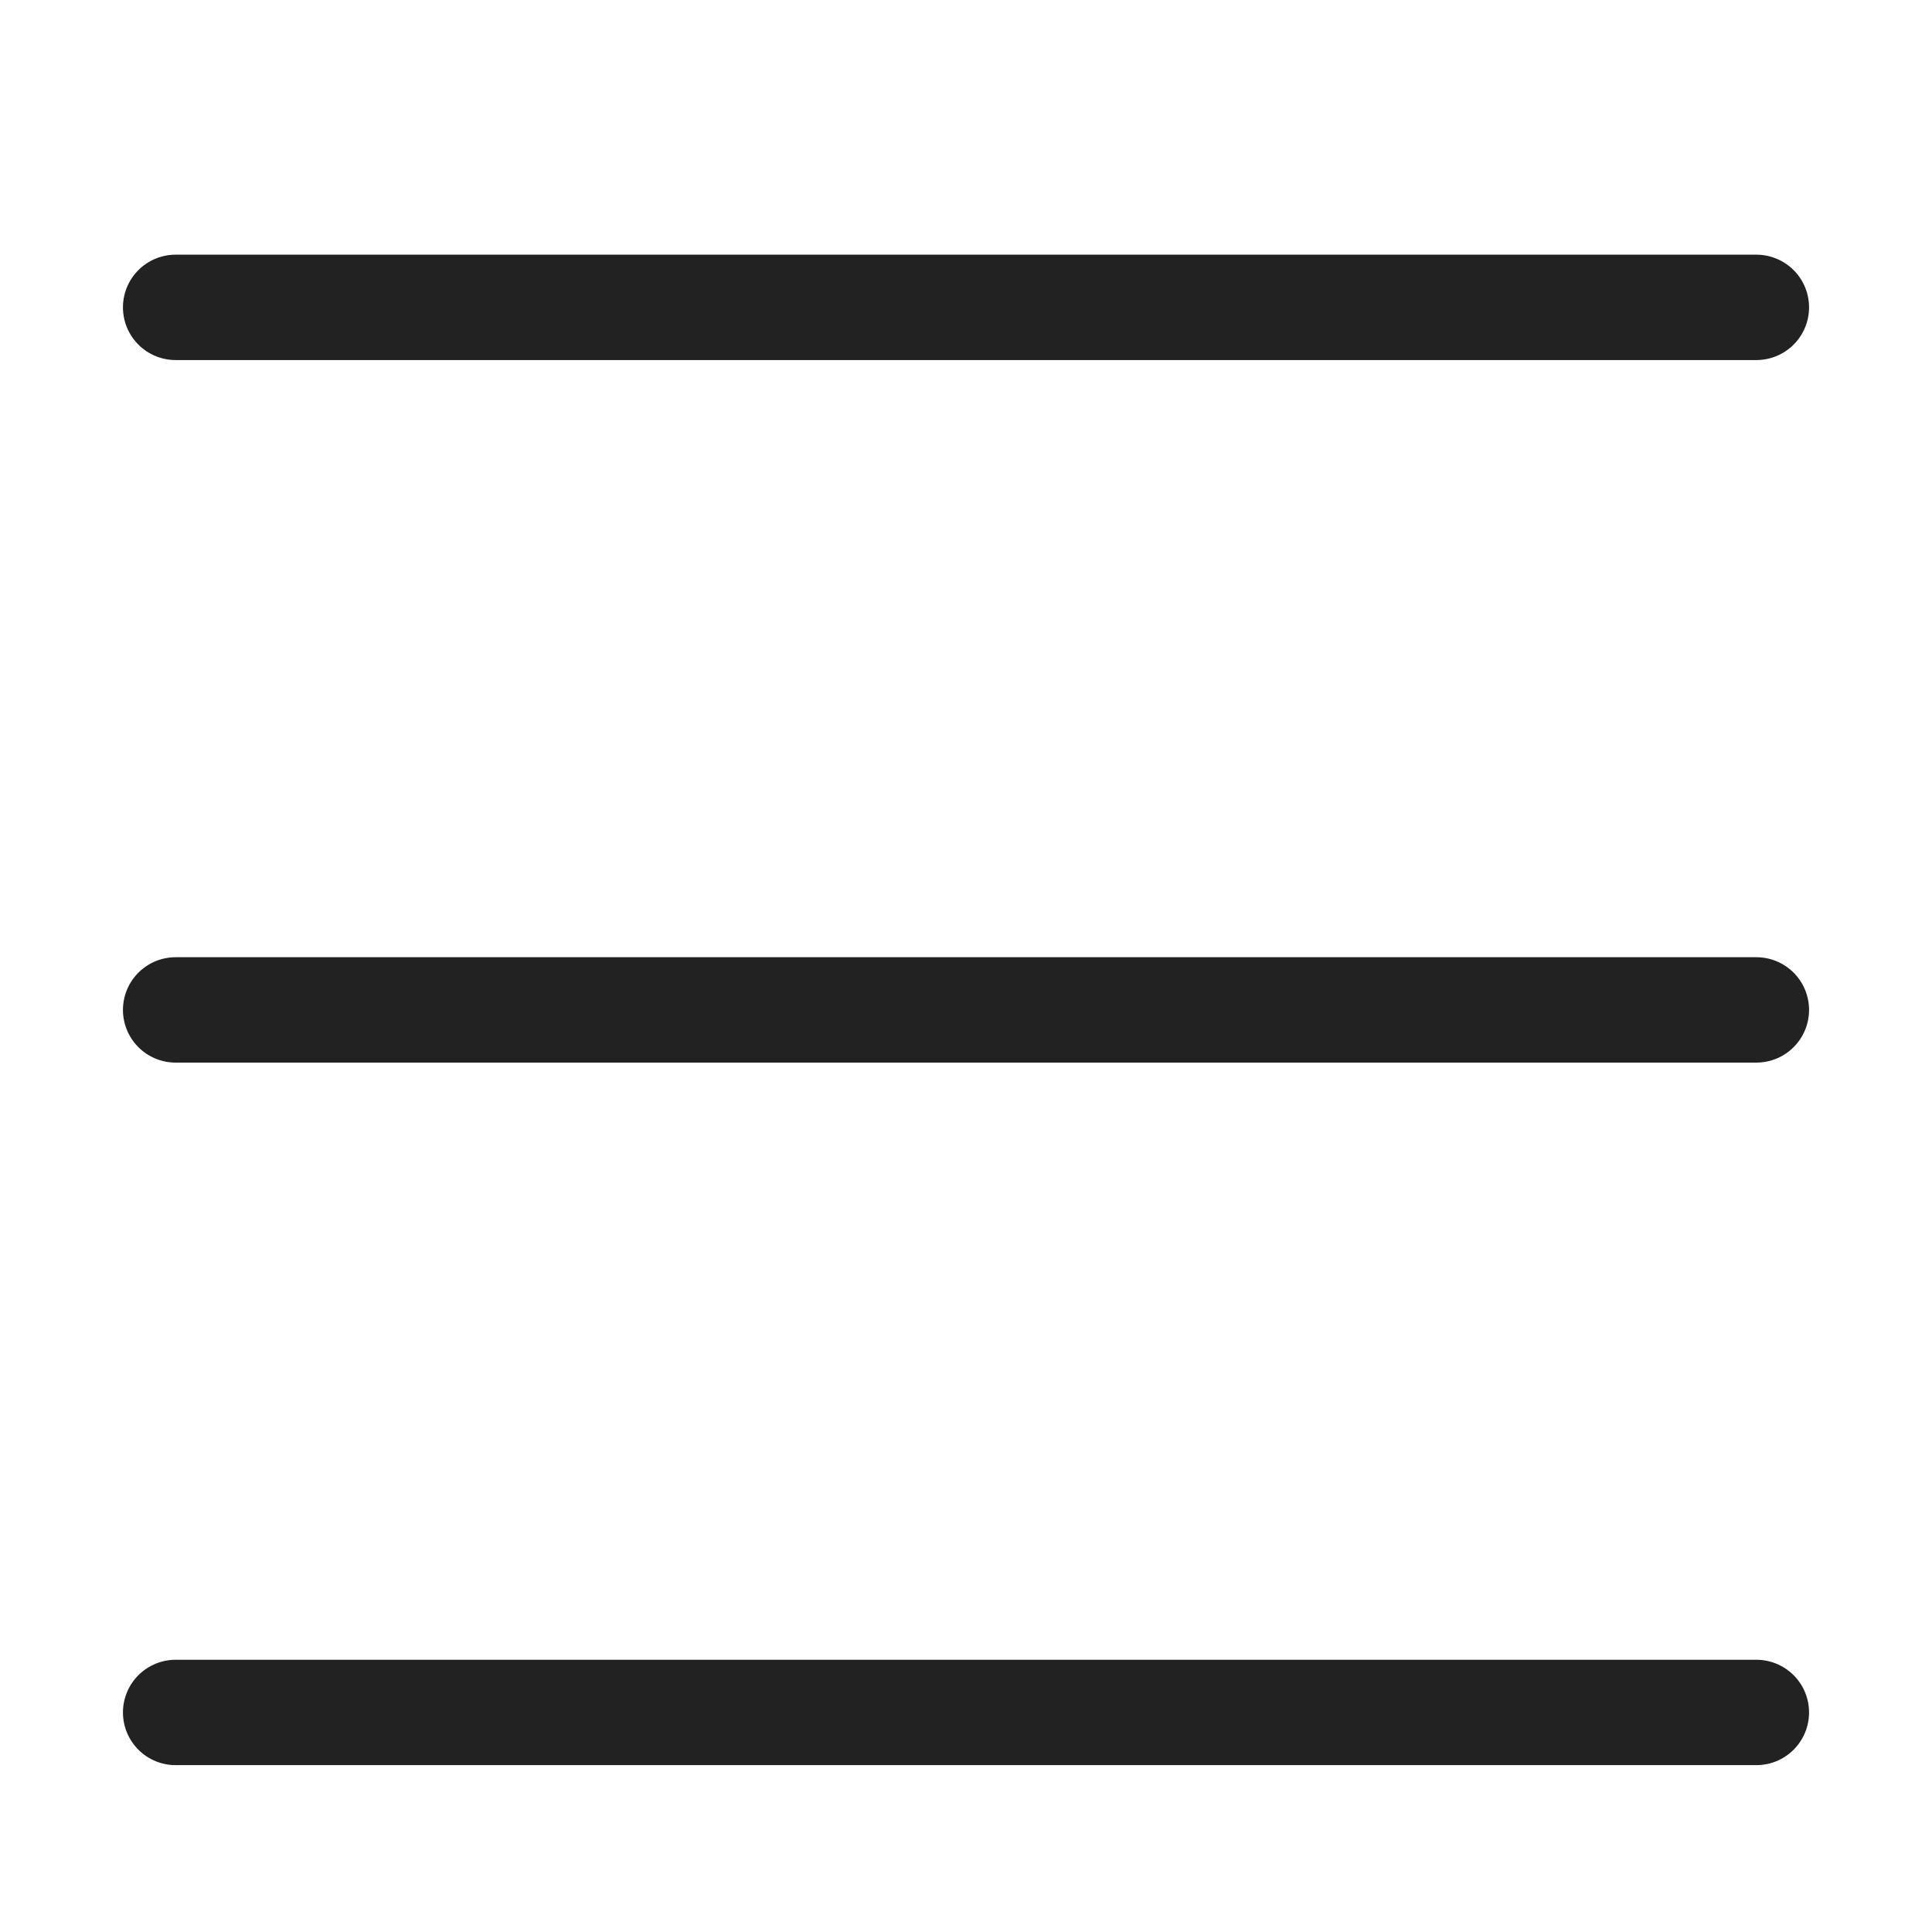
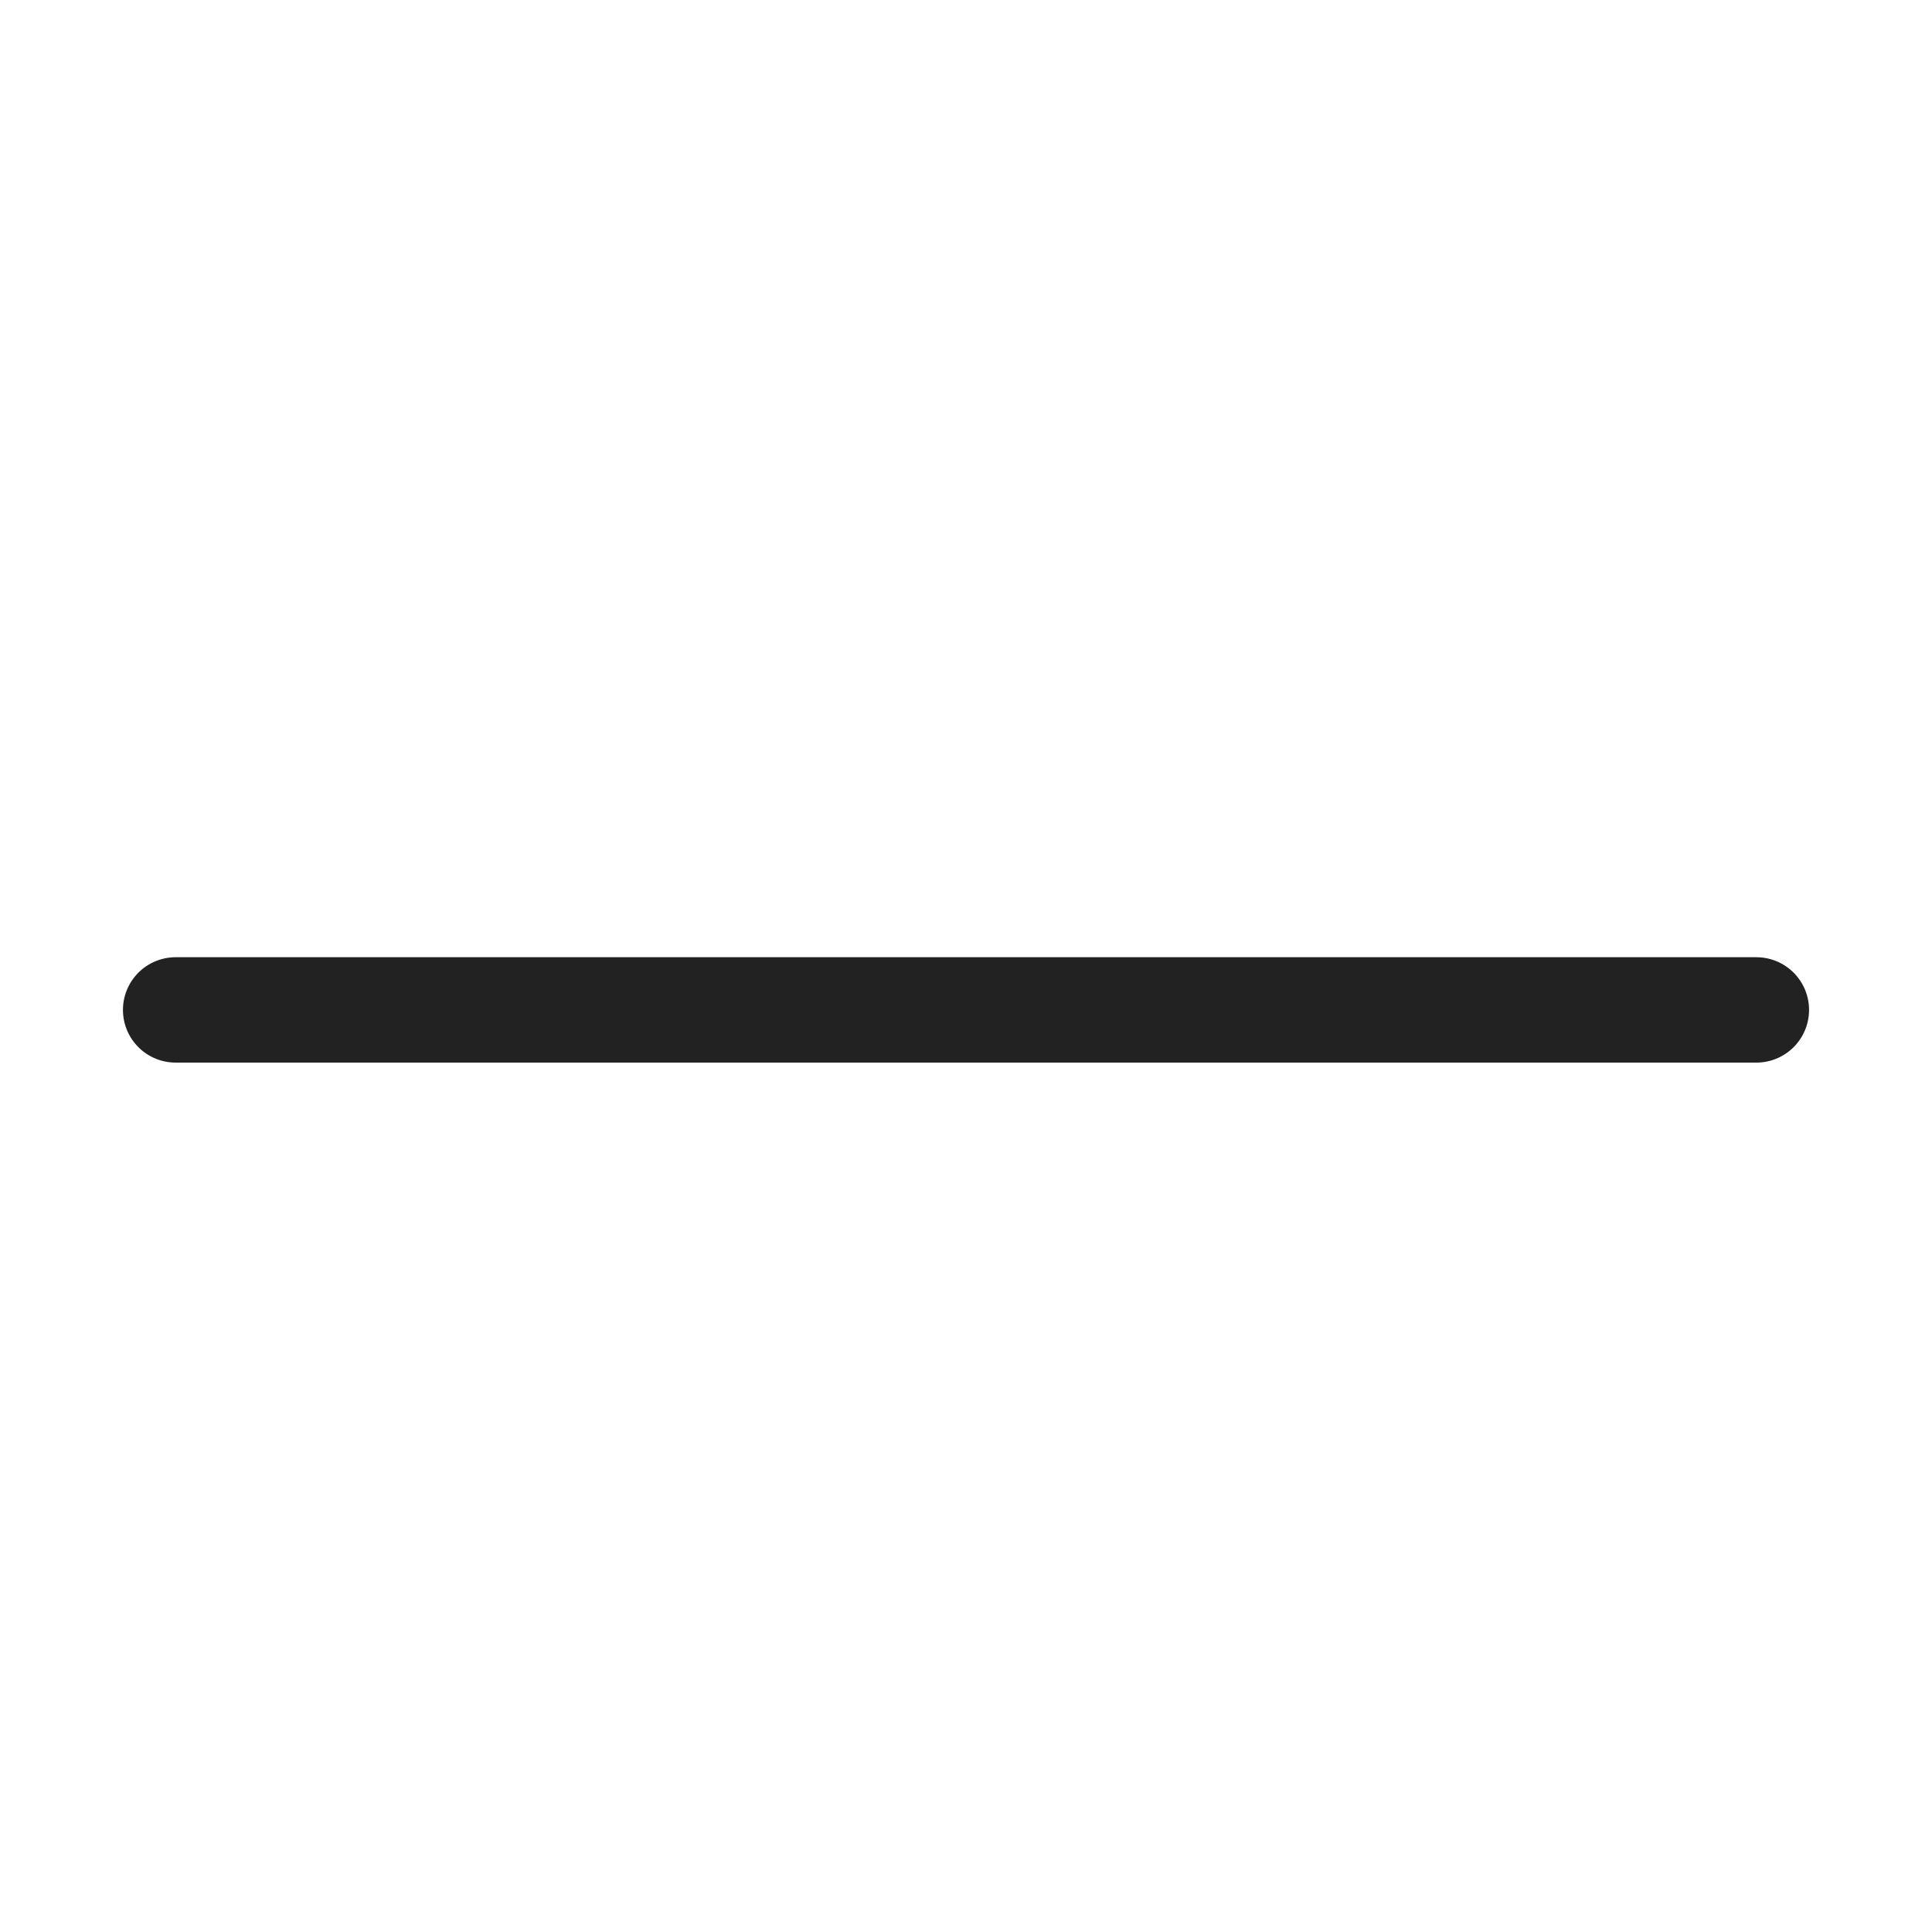
<svg xmlns="http://www.w3.org/2000/svg" width="22" height="22" viewBox="0 0 22 22" fill="none">
-   <path d="M2 3.5H20" stroke="#222222" stroke-width="1.2" stroke-linecap="round" />
  <path d="M2 11.5H20" stroke="#222222" stroke-width="1.2" stroke-linecap="round" />
-   <path d="M2 19.5H20" stroke="#222222" stroke-width="1.2" stroke-linecap="round" />
</svg>